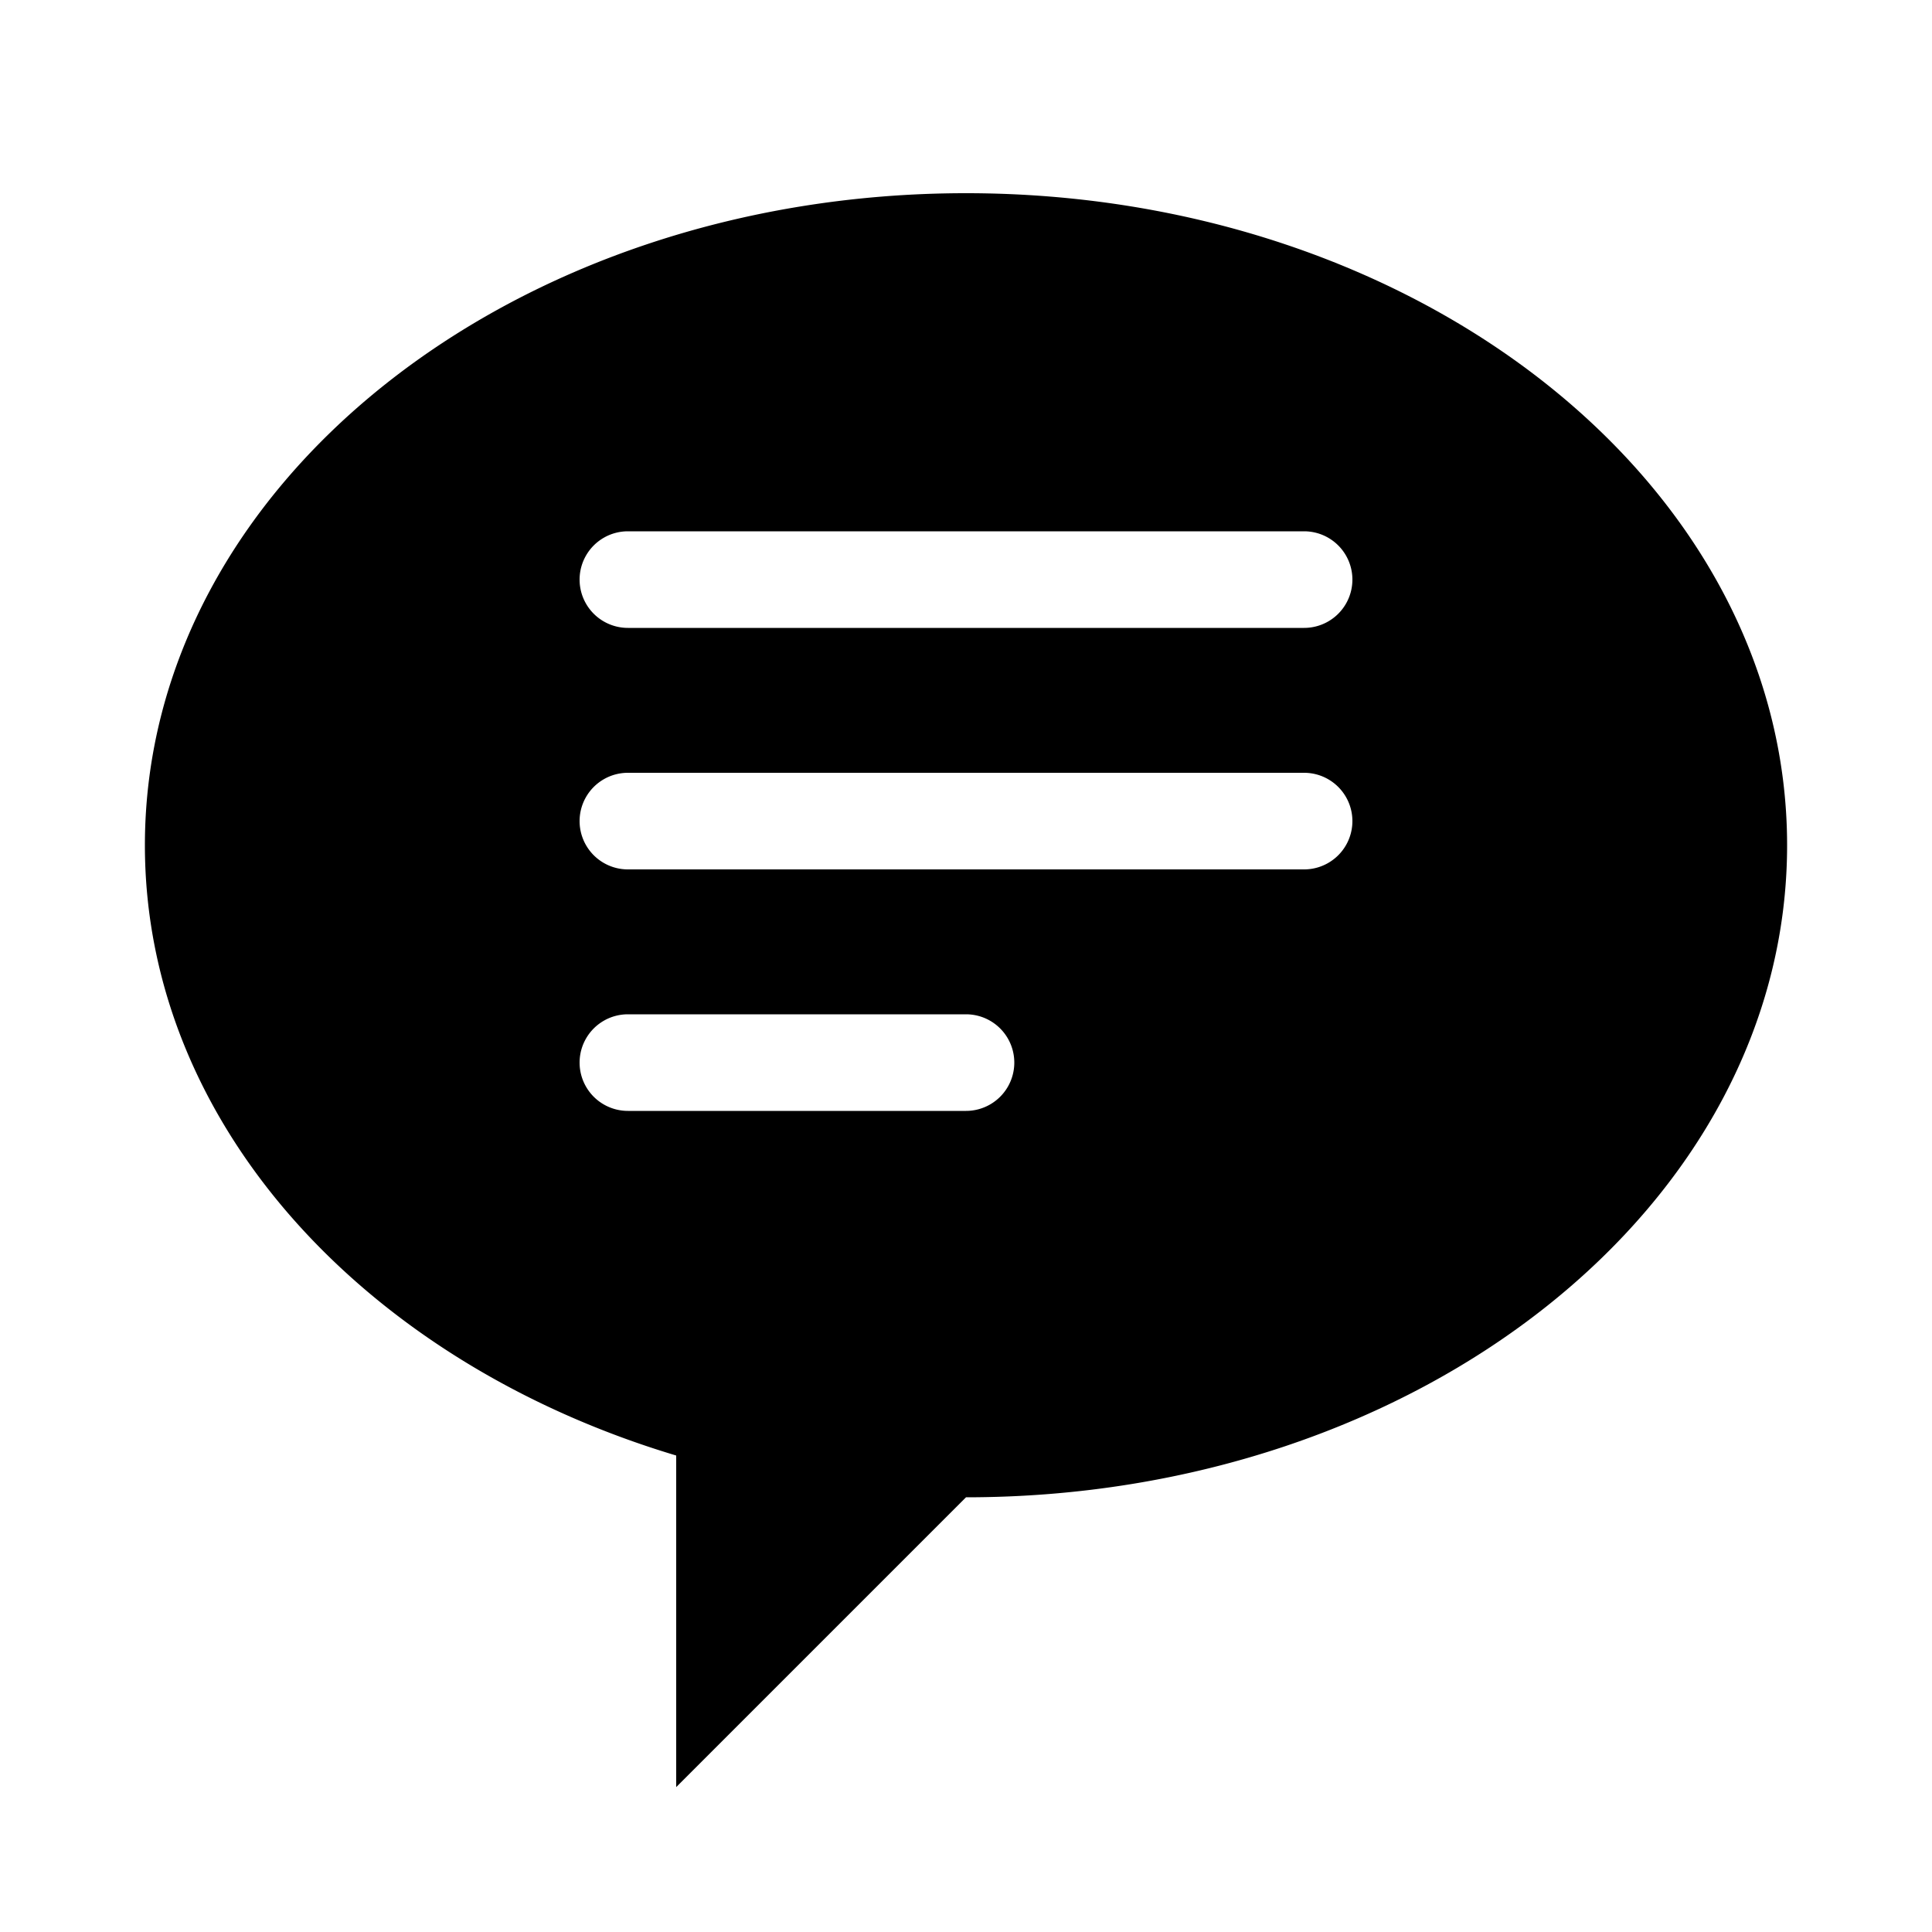
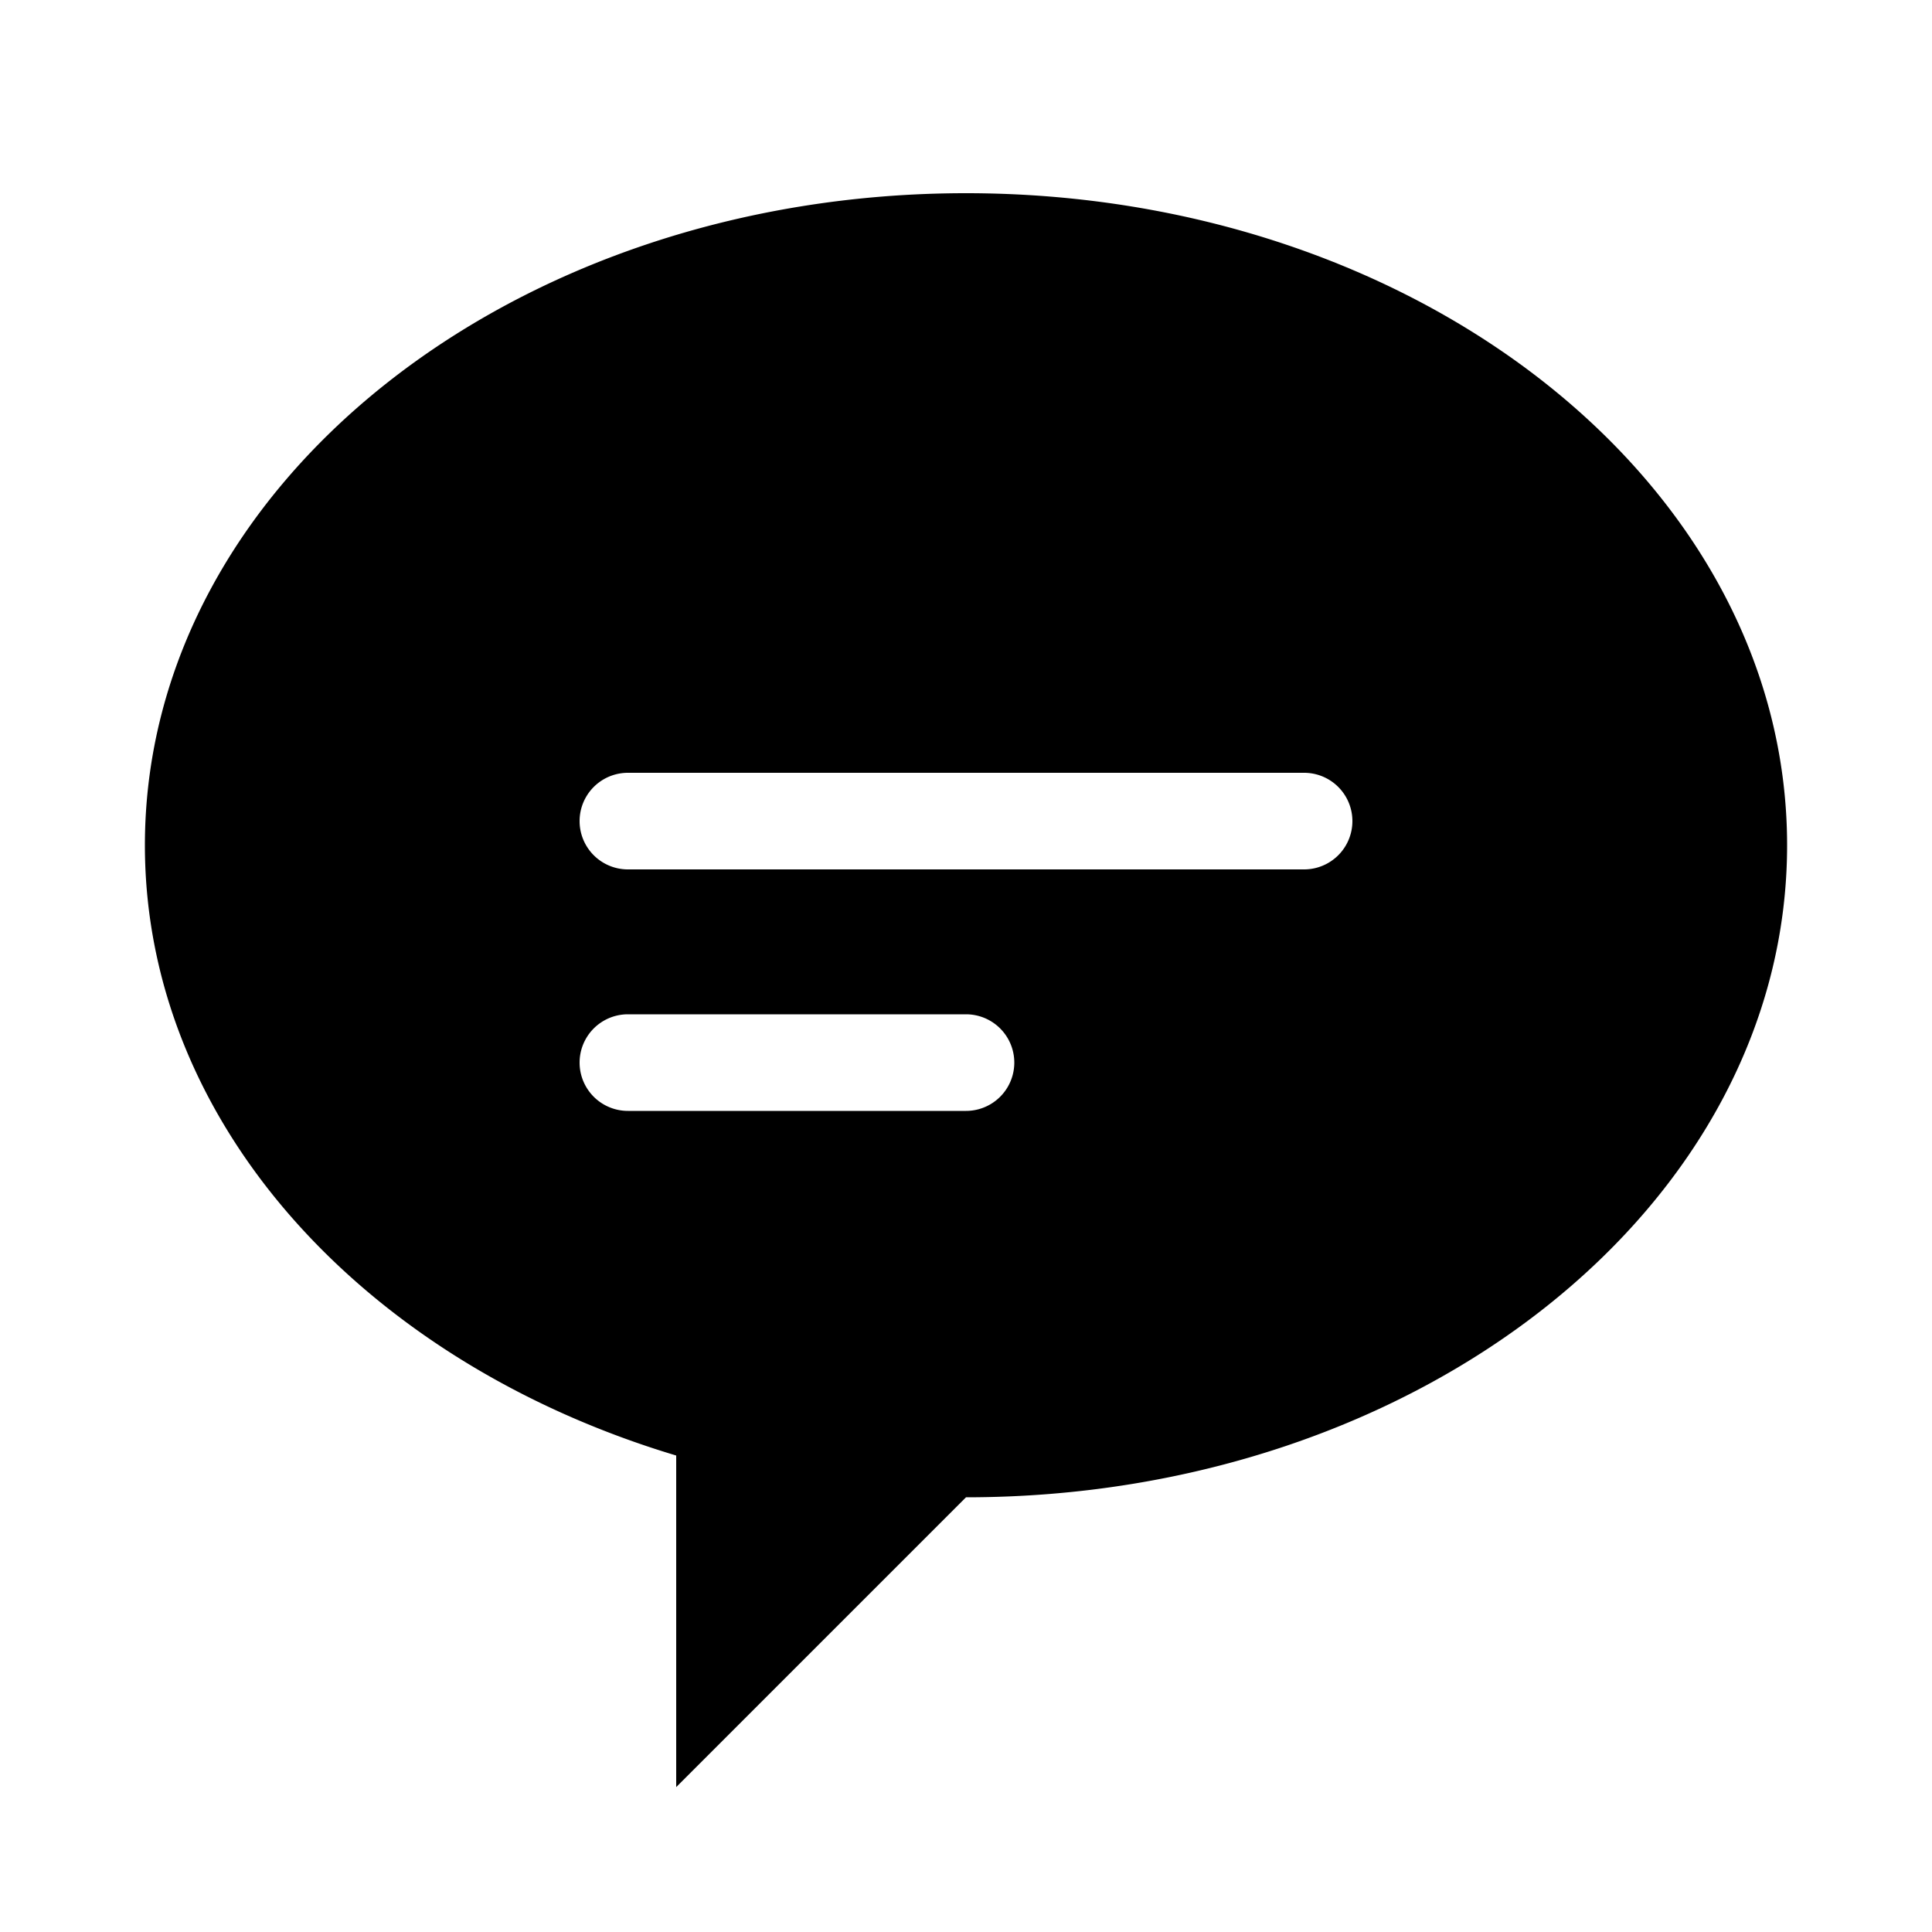
<svg xmlns="http://www.w3.org/2000/svg" width="1000" height="1000" viewBox="0 0 1000 1000">
  <defs>
    <style>
      .cls-1 {
        fill-rule: evenodd;
      }
    </style>
  </defs>
-   <path id="report" class="cls-1" d="M500,100C265.279,100,75,251.1,75,437.5c0,144.464,114.3,267.724,275,315.873V925L500,775c234.722,0,425-151.1,425-337.5S734.722,100,500,100Zm0,475H325a25,25,0,0,1,0-50H500A25,25,0,0,1,500,575ZM675,450H325a25,25,0,0,1,0-50H675A25,25,0,0,1,675,450Zm0-125H325a25,25,0,0,1,0-50H675A25,25,0,0,1,675,325Z" />
+   <path id="report" class="cls-1" d="M500,100C265.279,100,75,251.1,75,437.5c0,144.464,114.3,267.724,275,315.873V925L500,775c234.722,0,425-151.1,425-337.5S734.722,100,500,100Zm0,475H325a25,25,0,0,1,0-50H500A25,25,0,0,1,500,575ZM675,450H325a25,25,0,0,1,0-50H675A25,25,0,0,1,675,450Zm0-125H325H675A25,25,0,0,1,675,325Z" />
</svg>